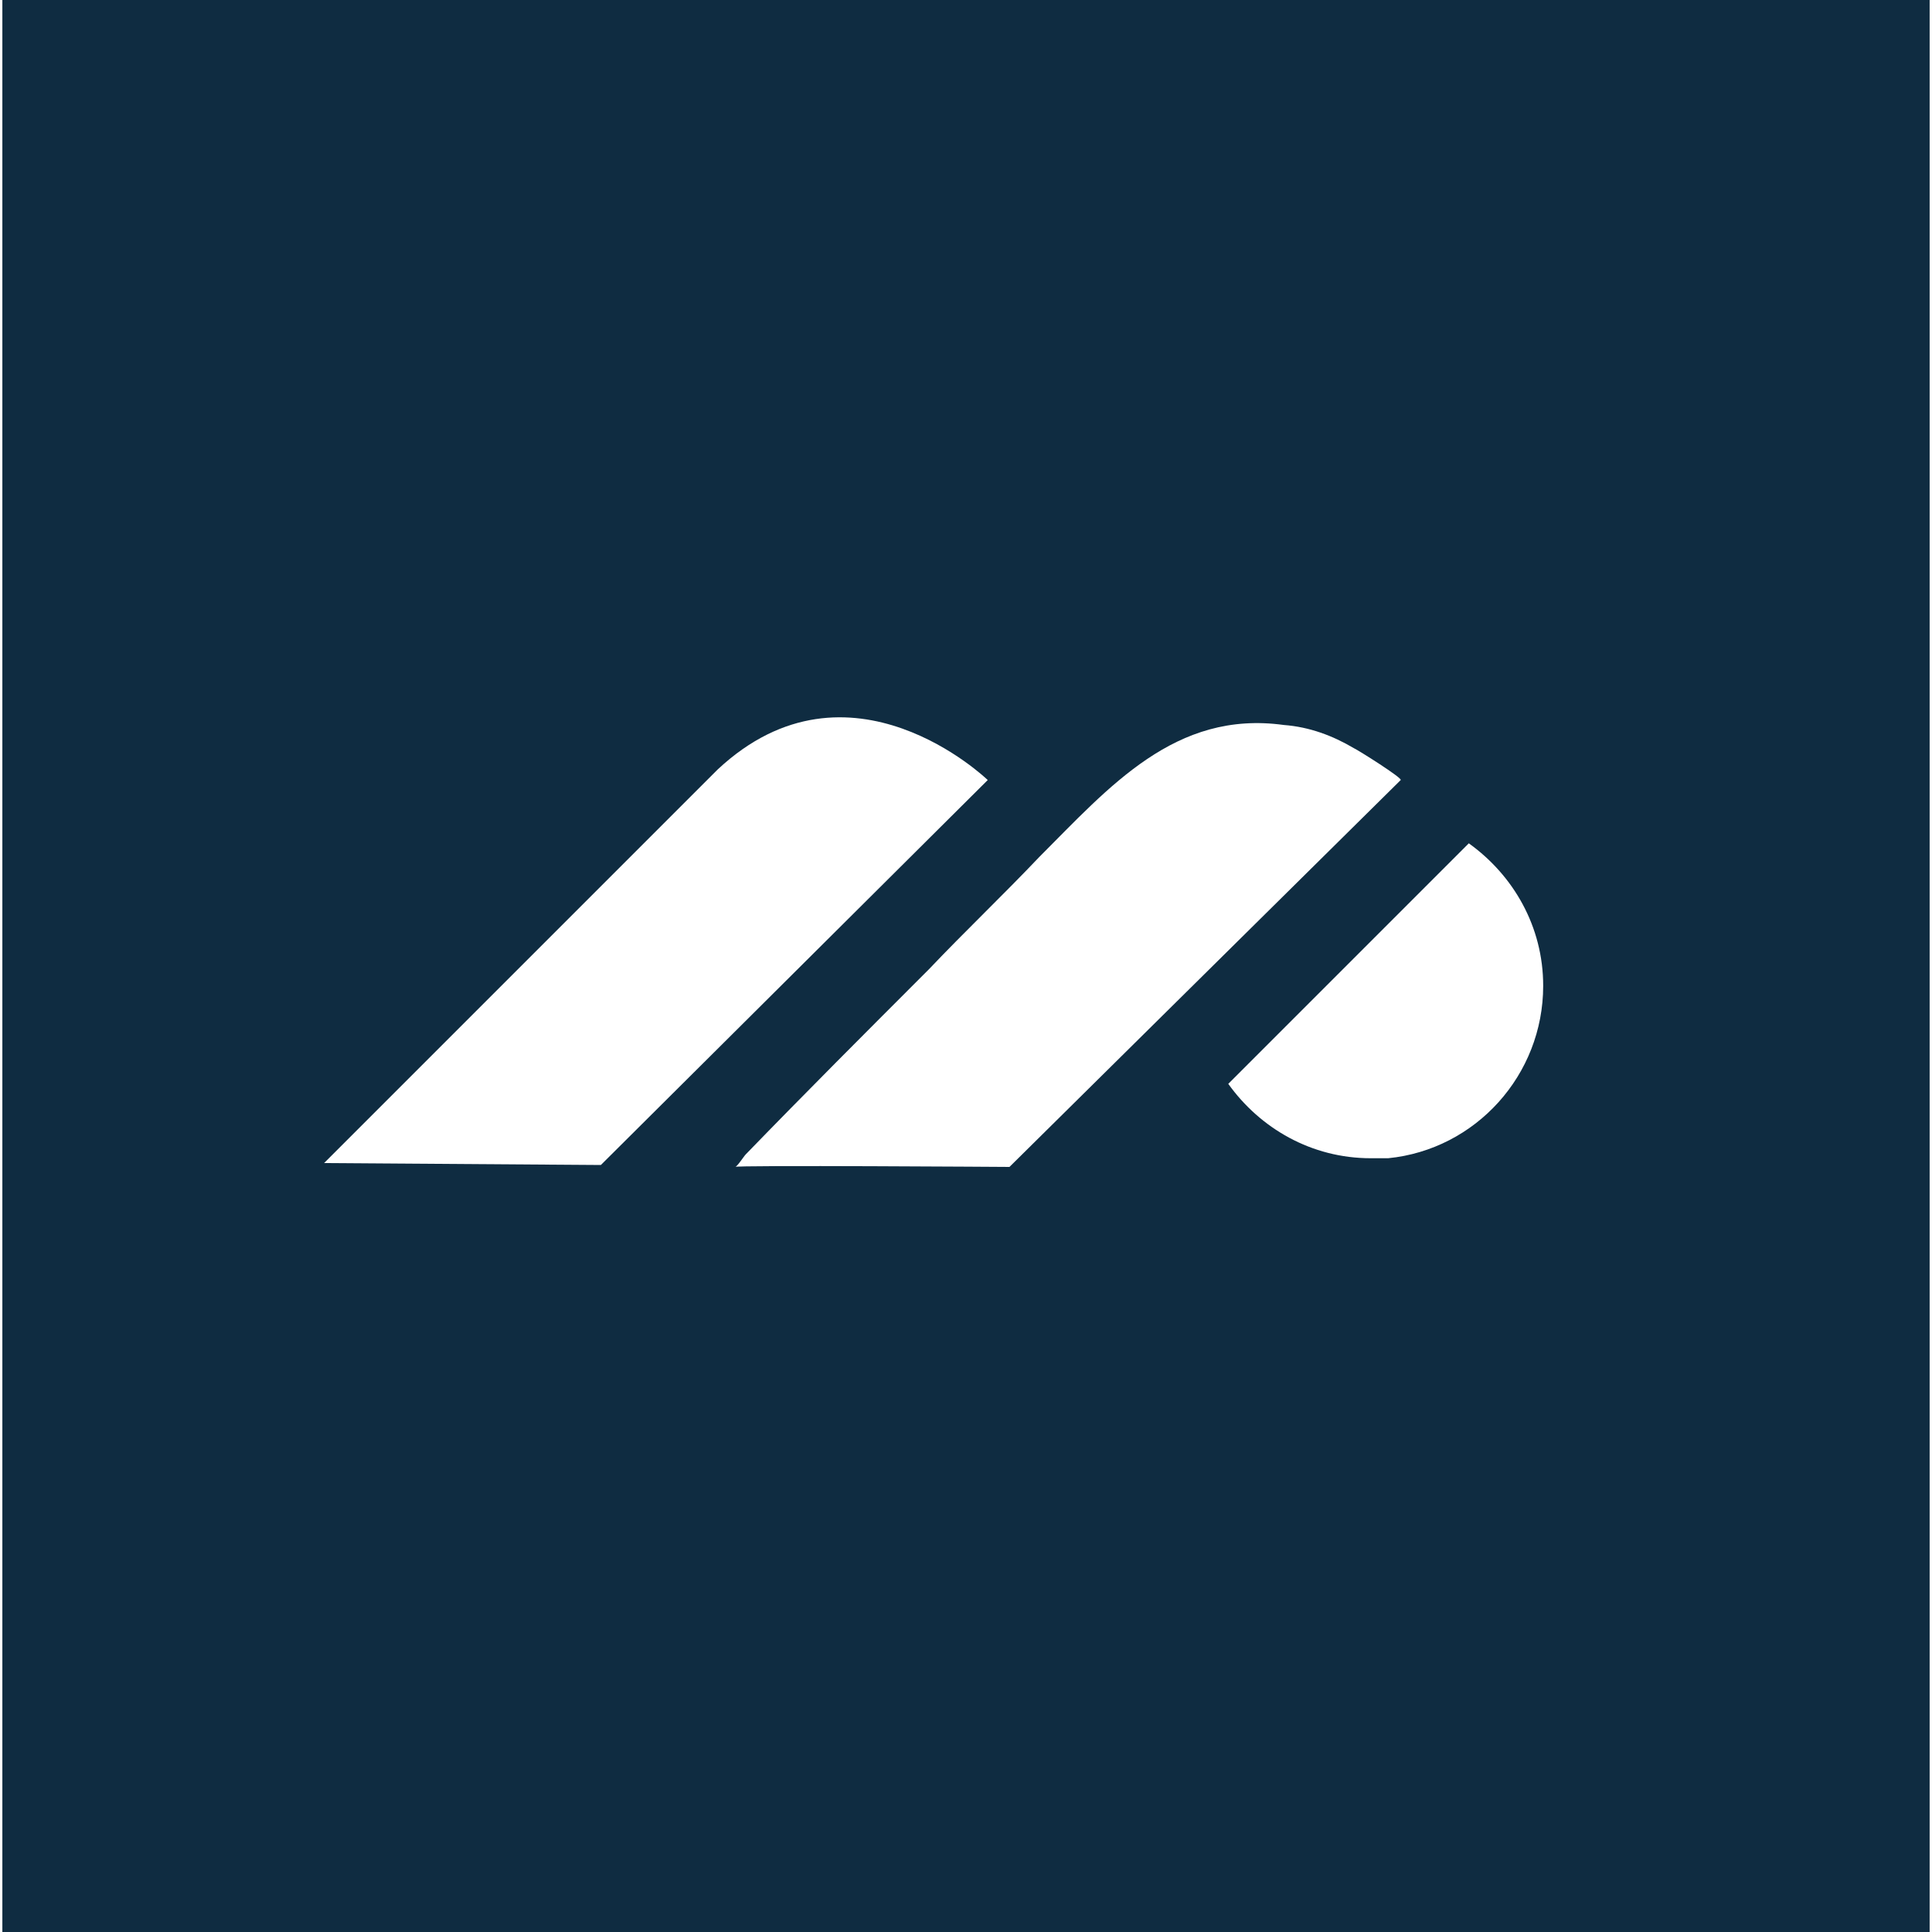
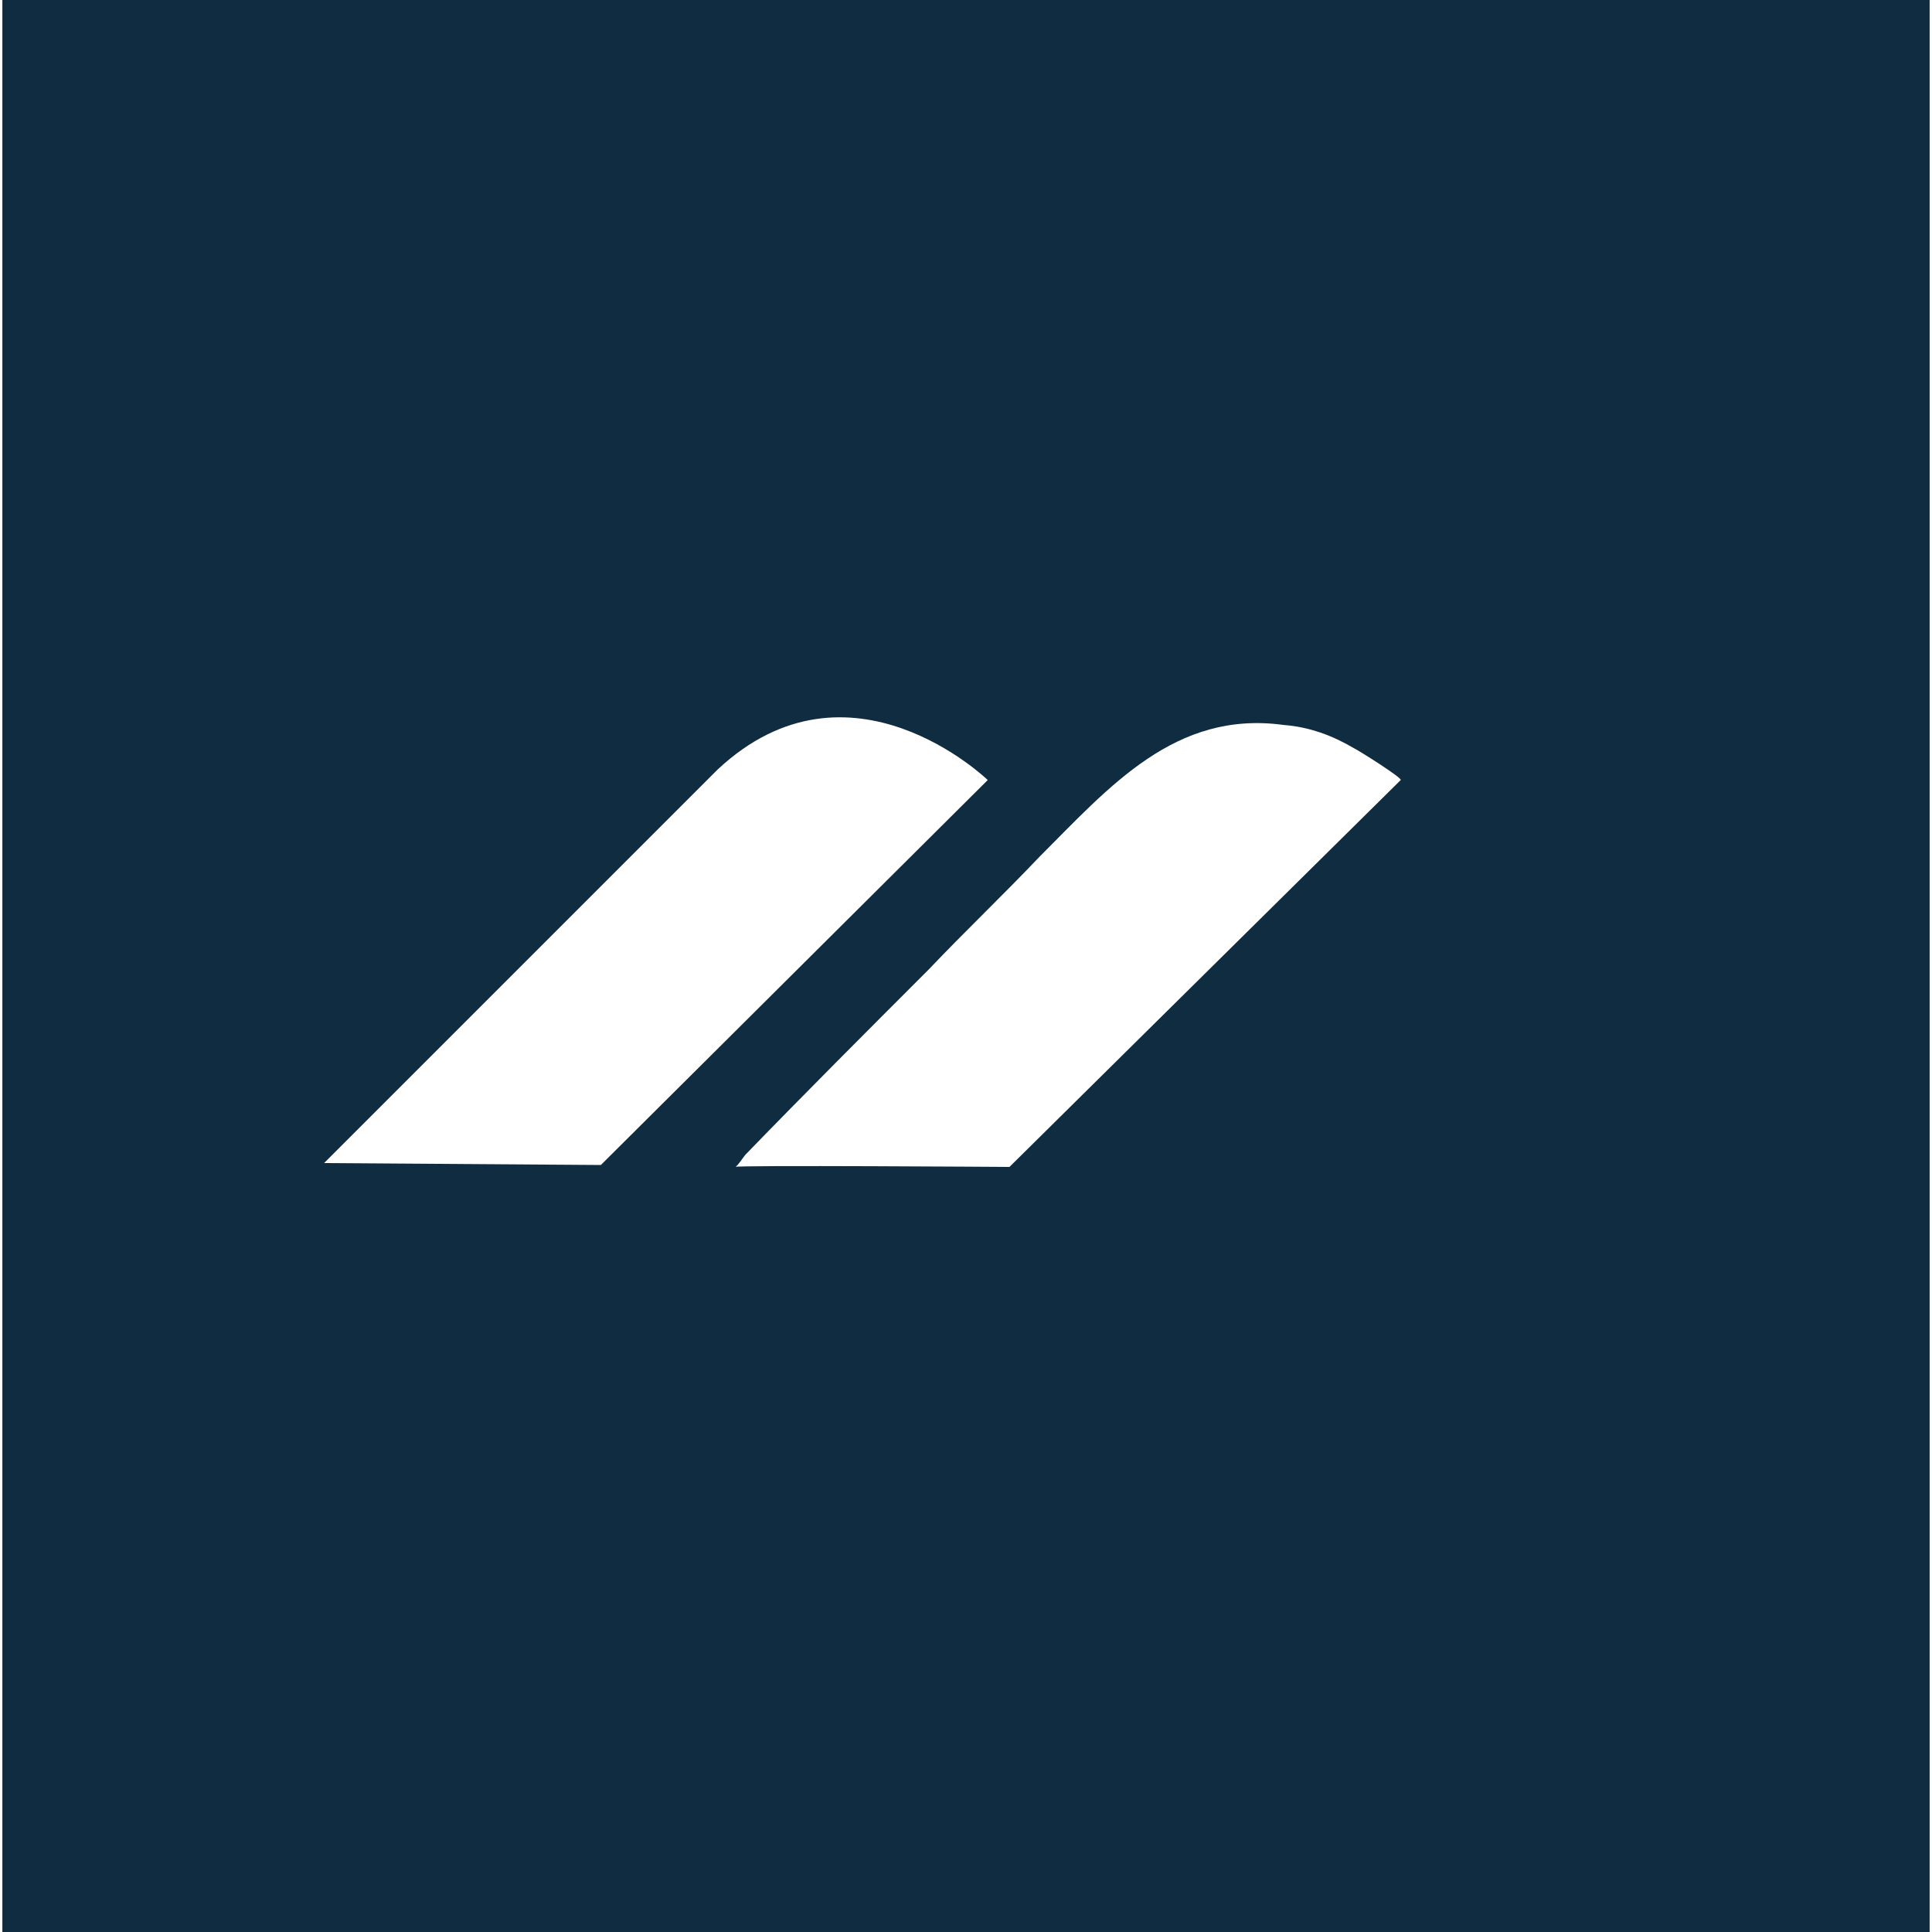
<svg xmlns="http://www.w3.org/2000/svg" id="Layer_1" x="0px" y="0px" viewBox="0 0 399 400" width="399px" height="399px" style="enable-background:new 0 0 399 400;" xml:space="preserve">
  <rect x="0" y="0" width="399" height="400" fill="#808080" stroke="none" />
  <style type="text/css">	.st0{fill:#E68838;}	.st1{fill:#0F2C41;}	.st2{fill:#FFFFFF;}</style>
-   <path class="st0" d="M97.1-63.9c0.3-0.2,0.6-0.2,0.7,0c0.1,0.4-0.3,0.2-0.4,0.2C97.2-63.7,97.2-63.8,97.1-63.9z" />
+   <path class="st0" d="M97.1-63.9c0.3-0.2,0.6-0.2,0.7,0c0.1,0.4-0.3,0.2-0.4,0.2C97.2-63.7,97.2-63.8,97.1-63.9" />
  <path class="st0" d="M98.7-63.2c-0.1,0-0.2-0.1-0.3-0.1c0.1,0,0.1-0.1,0.2-0.1s0.2,0.1,0.3,0.1C98.9-63.3,98.8-63.3,98.7-63.2z" />
  <rect y="-1" class="st1" width="399" height="402" />
  <g>
    <path class="st2" d="M123.9,241.2l80.1-79.7c0,0-28.6-27.7-55.9-2.2l-81.5,81.5L123.9,241.2z" />
    <path class="st2" d="M208.5,241.6c0,0,80.6-79.7,81-80.1c0.4-0.4-8.8-6.2-9.7-6.6c-4.4-2.6-9.2-4.4-14.5-4.8   c-22.5-3.1-36.1,12.8-50.6,27.3c-7.5,7.9-15.4,15.4-22.9,23.3c-12.8,12.8-25.5,25.5-37.9,38.3c-0.4,0.4-1.8,2.6-2.2,2.6   C151.2,241.2,208.5,241.6,208.5,241.6z" />
-     <path class="st2" d="M286.9,239.8C305,238,319,222.6,319,204.1c0-12.3-6.2-22.9-15.4-29.5l-49.8,49.8c6.6,9.2,17.2,15.4,29.5,15.4   C284.2,239.8,285.5,239.8,286.9,239.8" />
  </g>
</svg>